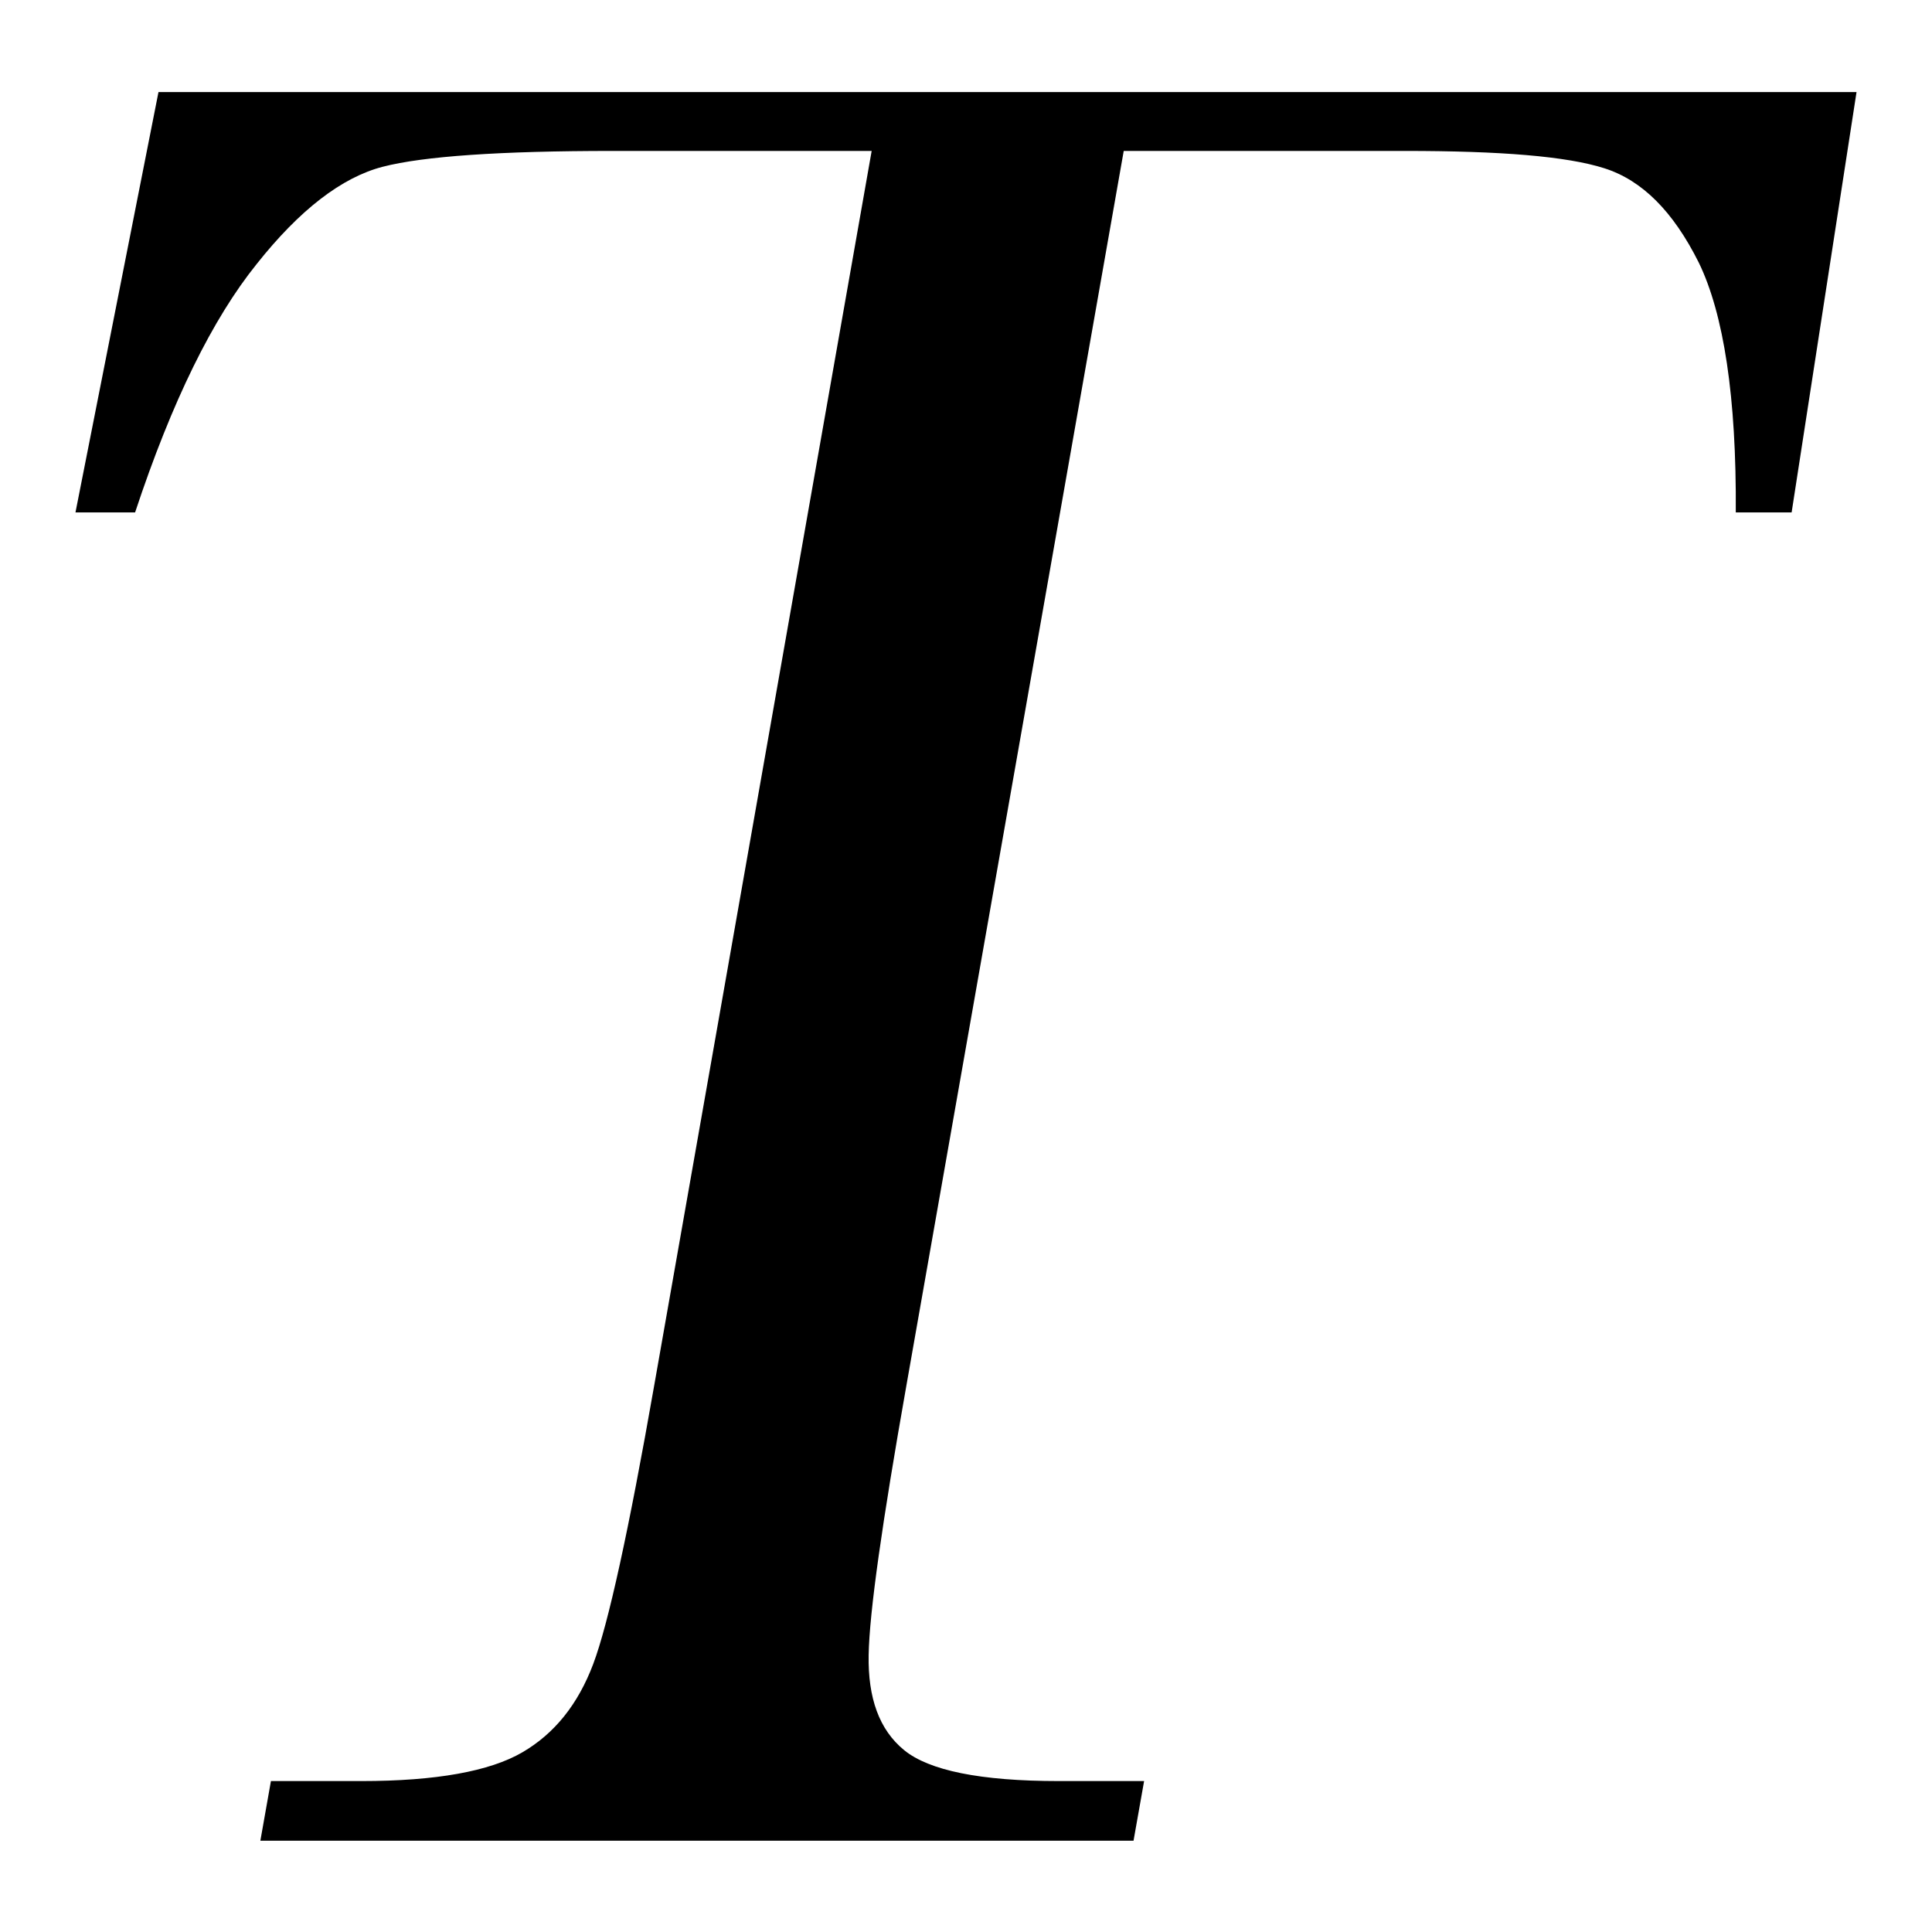
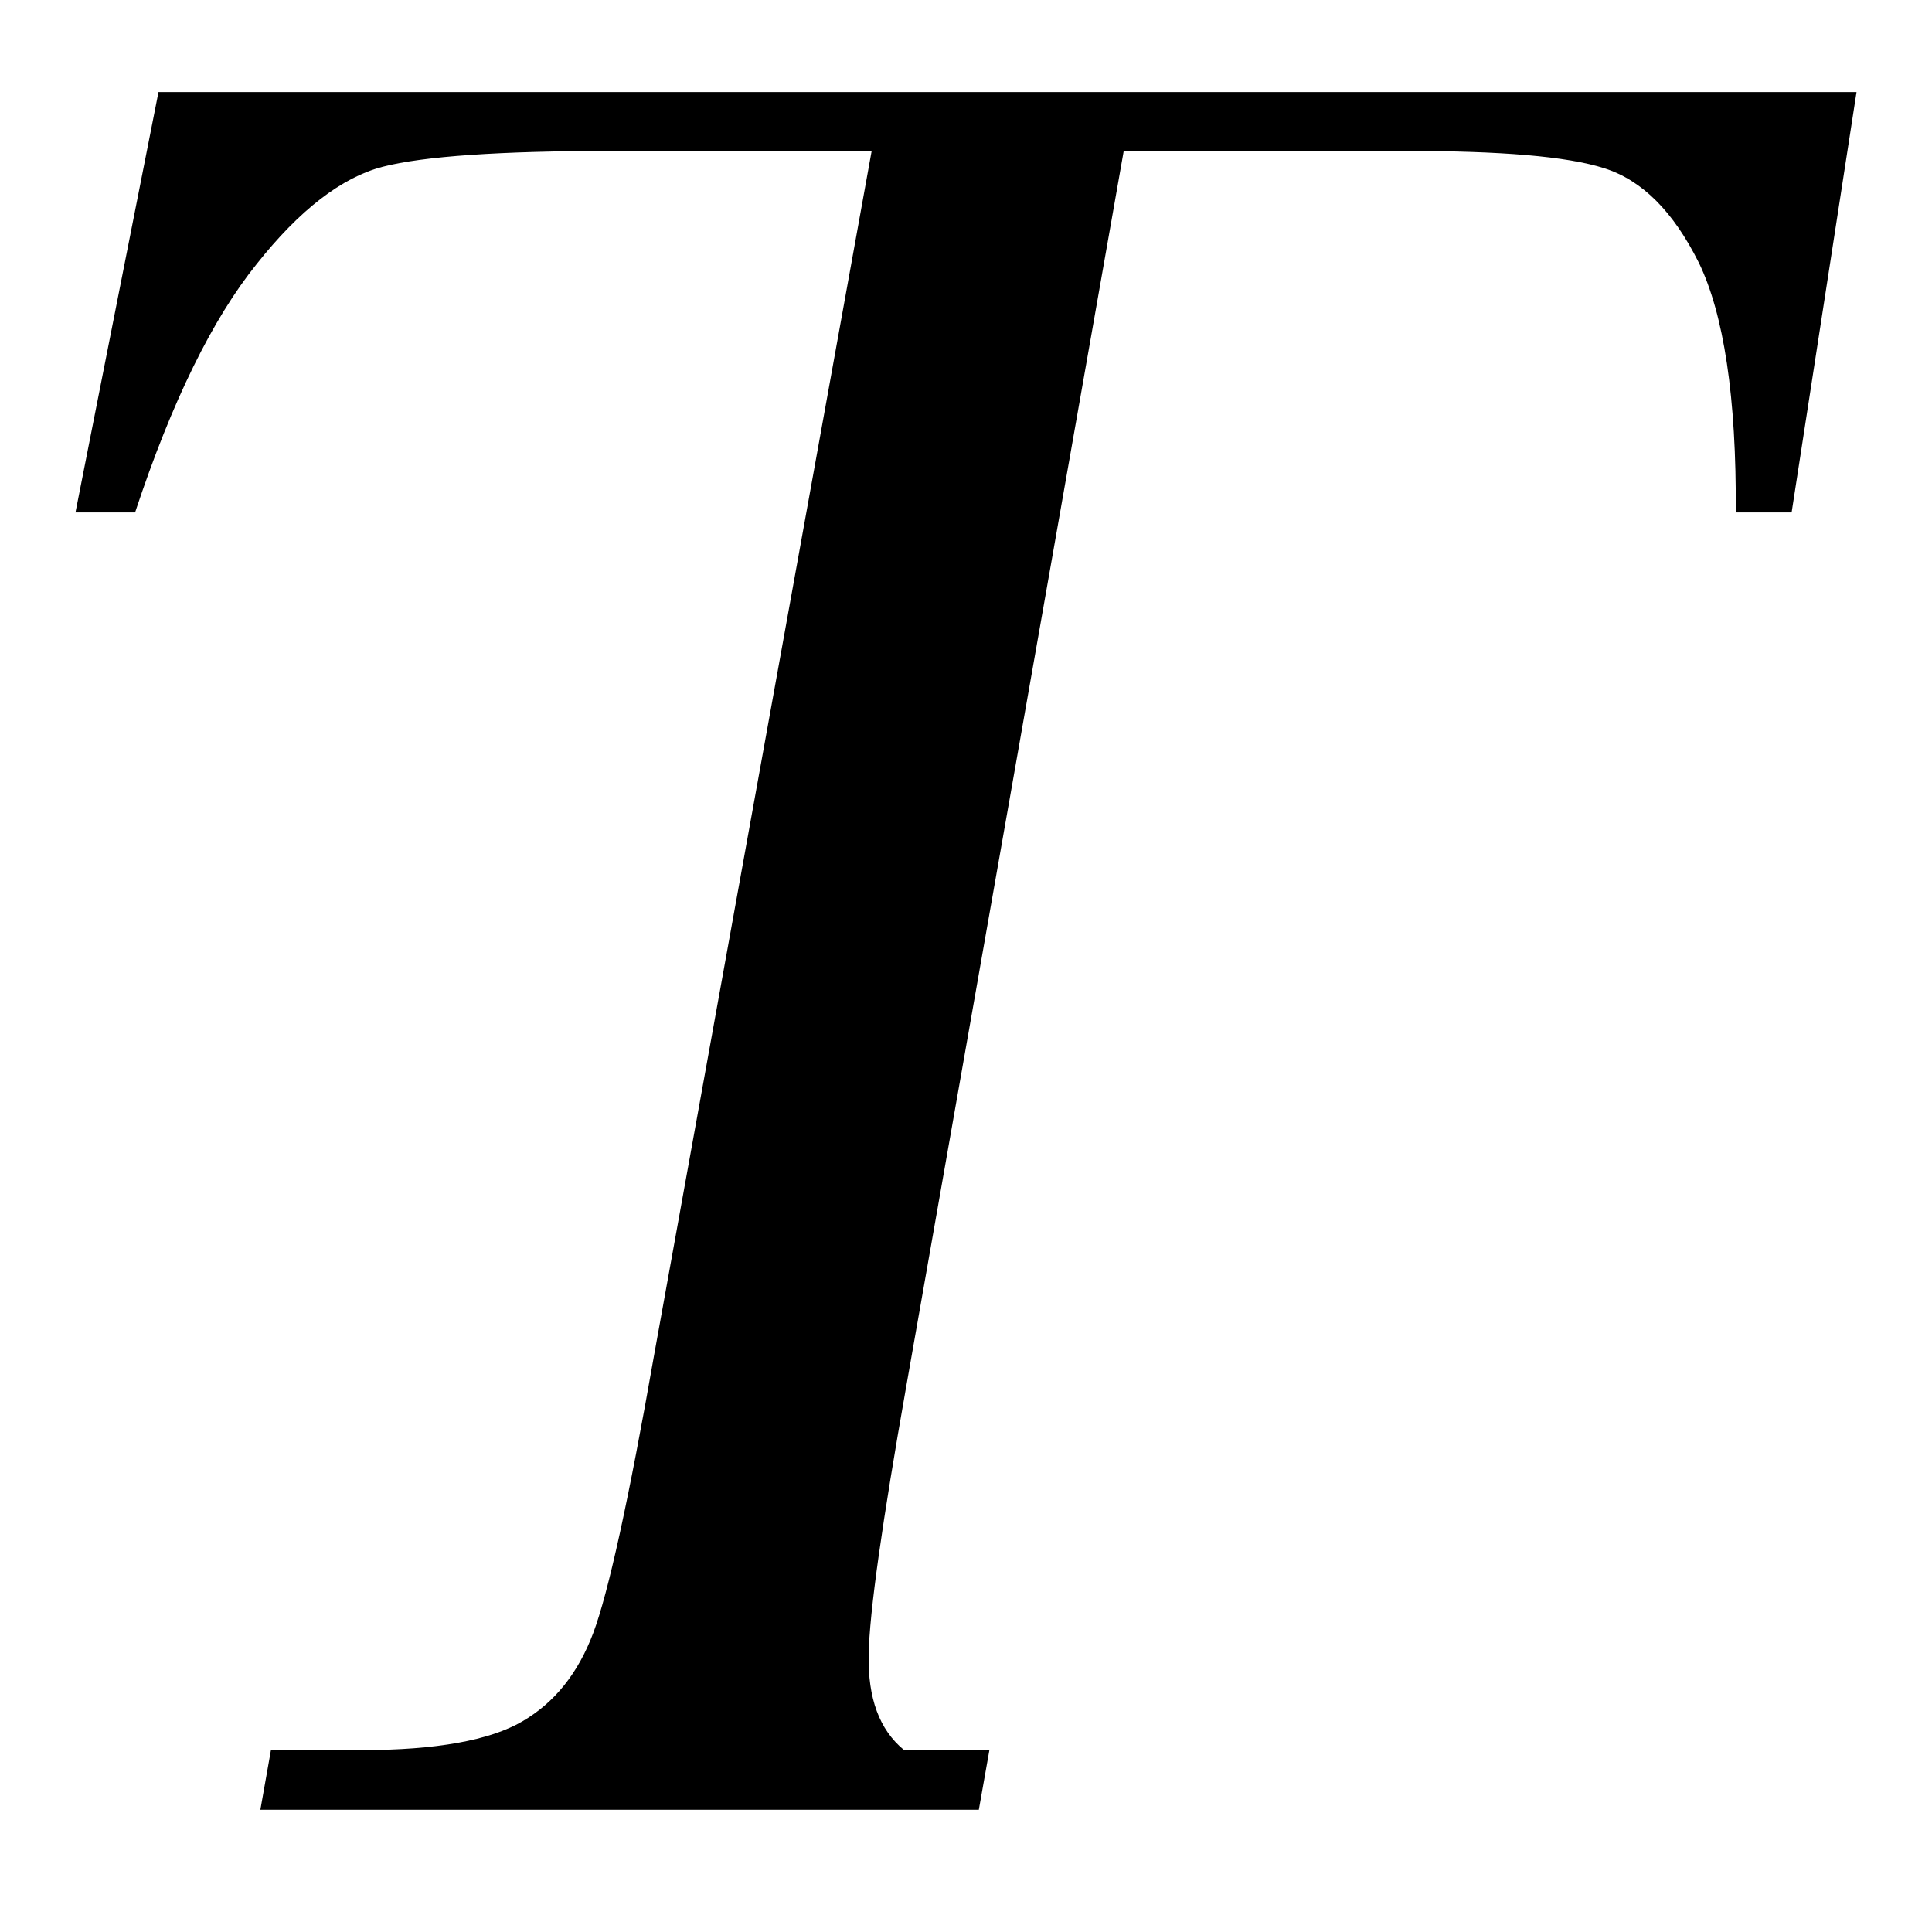
<svg xmlns="http://www.w3.org/2000/svg" version="1.1" x="0px" y="0px" viewBox="0 0 256 256" enable-background="new 0 0 256 256" xml:space="preserve">
  <g>
    <g>
-       <path fill="#000000" d="M17.9,67.9H10l11-55.7h225l-8.6,55.7H230c0.1-15.3-1.6-26.3-4.9-33.1c-3.4-6.8-7.5-10.9-12.5-12.5S198.8,20,186.2,20h-37.3l-28.8,163.6c-3.2,18.1-4.9,30-5,35.7c-0.1,5.7,1.4,9.9,4.7,12.6c3.3,2.7,10.1,4.1,20.5,4.1h11.3l-1.4,7.9H34.5l1.4-7.9h12c9.9,0,17-1.3,21.3-3.8s7.4-6.4,9.4-11.7c2-5.3,4.7-17.6,8.1-37L115.5,20H81.2c-14.9,0-25.1,0.7-30.5,2.1c-5.4,1.4-11,5.7-16.7,12.9C28.2,42.2,22.8,53.1,17.9,67.9z" />
+       <path fill="#000000" d="M17.9,67.9H10l11-55.7h225l-8.6,55.7H230c0.1-15.3-1.6-26.3-4.9-33.1c-3.4-6.8-7.5-10.9-12.5-12.5S198.8,20,186.2,20h-37.3l-28.8,163.6c-3.2,18.1-4.9,30-5,35.7c-0.1,5.7,1.4,9.9,4.7,12.6h11.3l-1.4,7.9H34.5l1.4-7.9h12c9.9,0,17-1.3,21.3-3.8s7.4-6.4,9.4-11.7c2-5.3,4.7-17.6,8.1-37L115.5,20H81.2c-14.9,0-25.1,0.7-30.5,2.1c-5.4,1.4-11,5.7-16.7,12.9C28.2,42.2,22.8,53.1,17.9,67.9z" />
    </g>
  </g>
</svg>